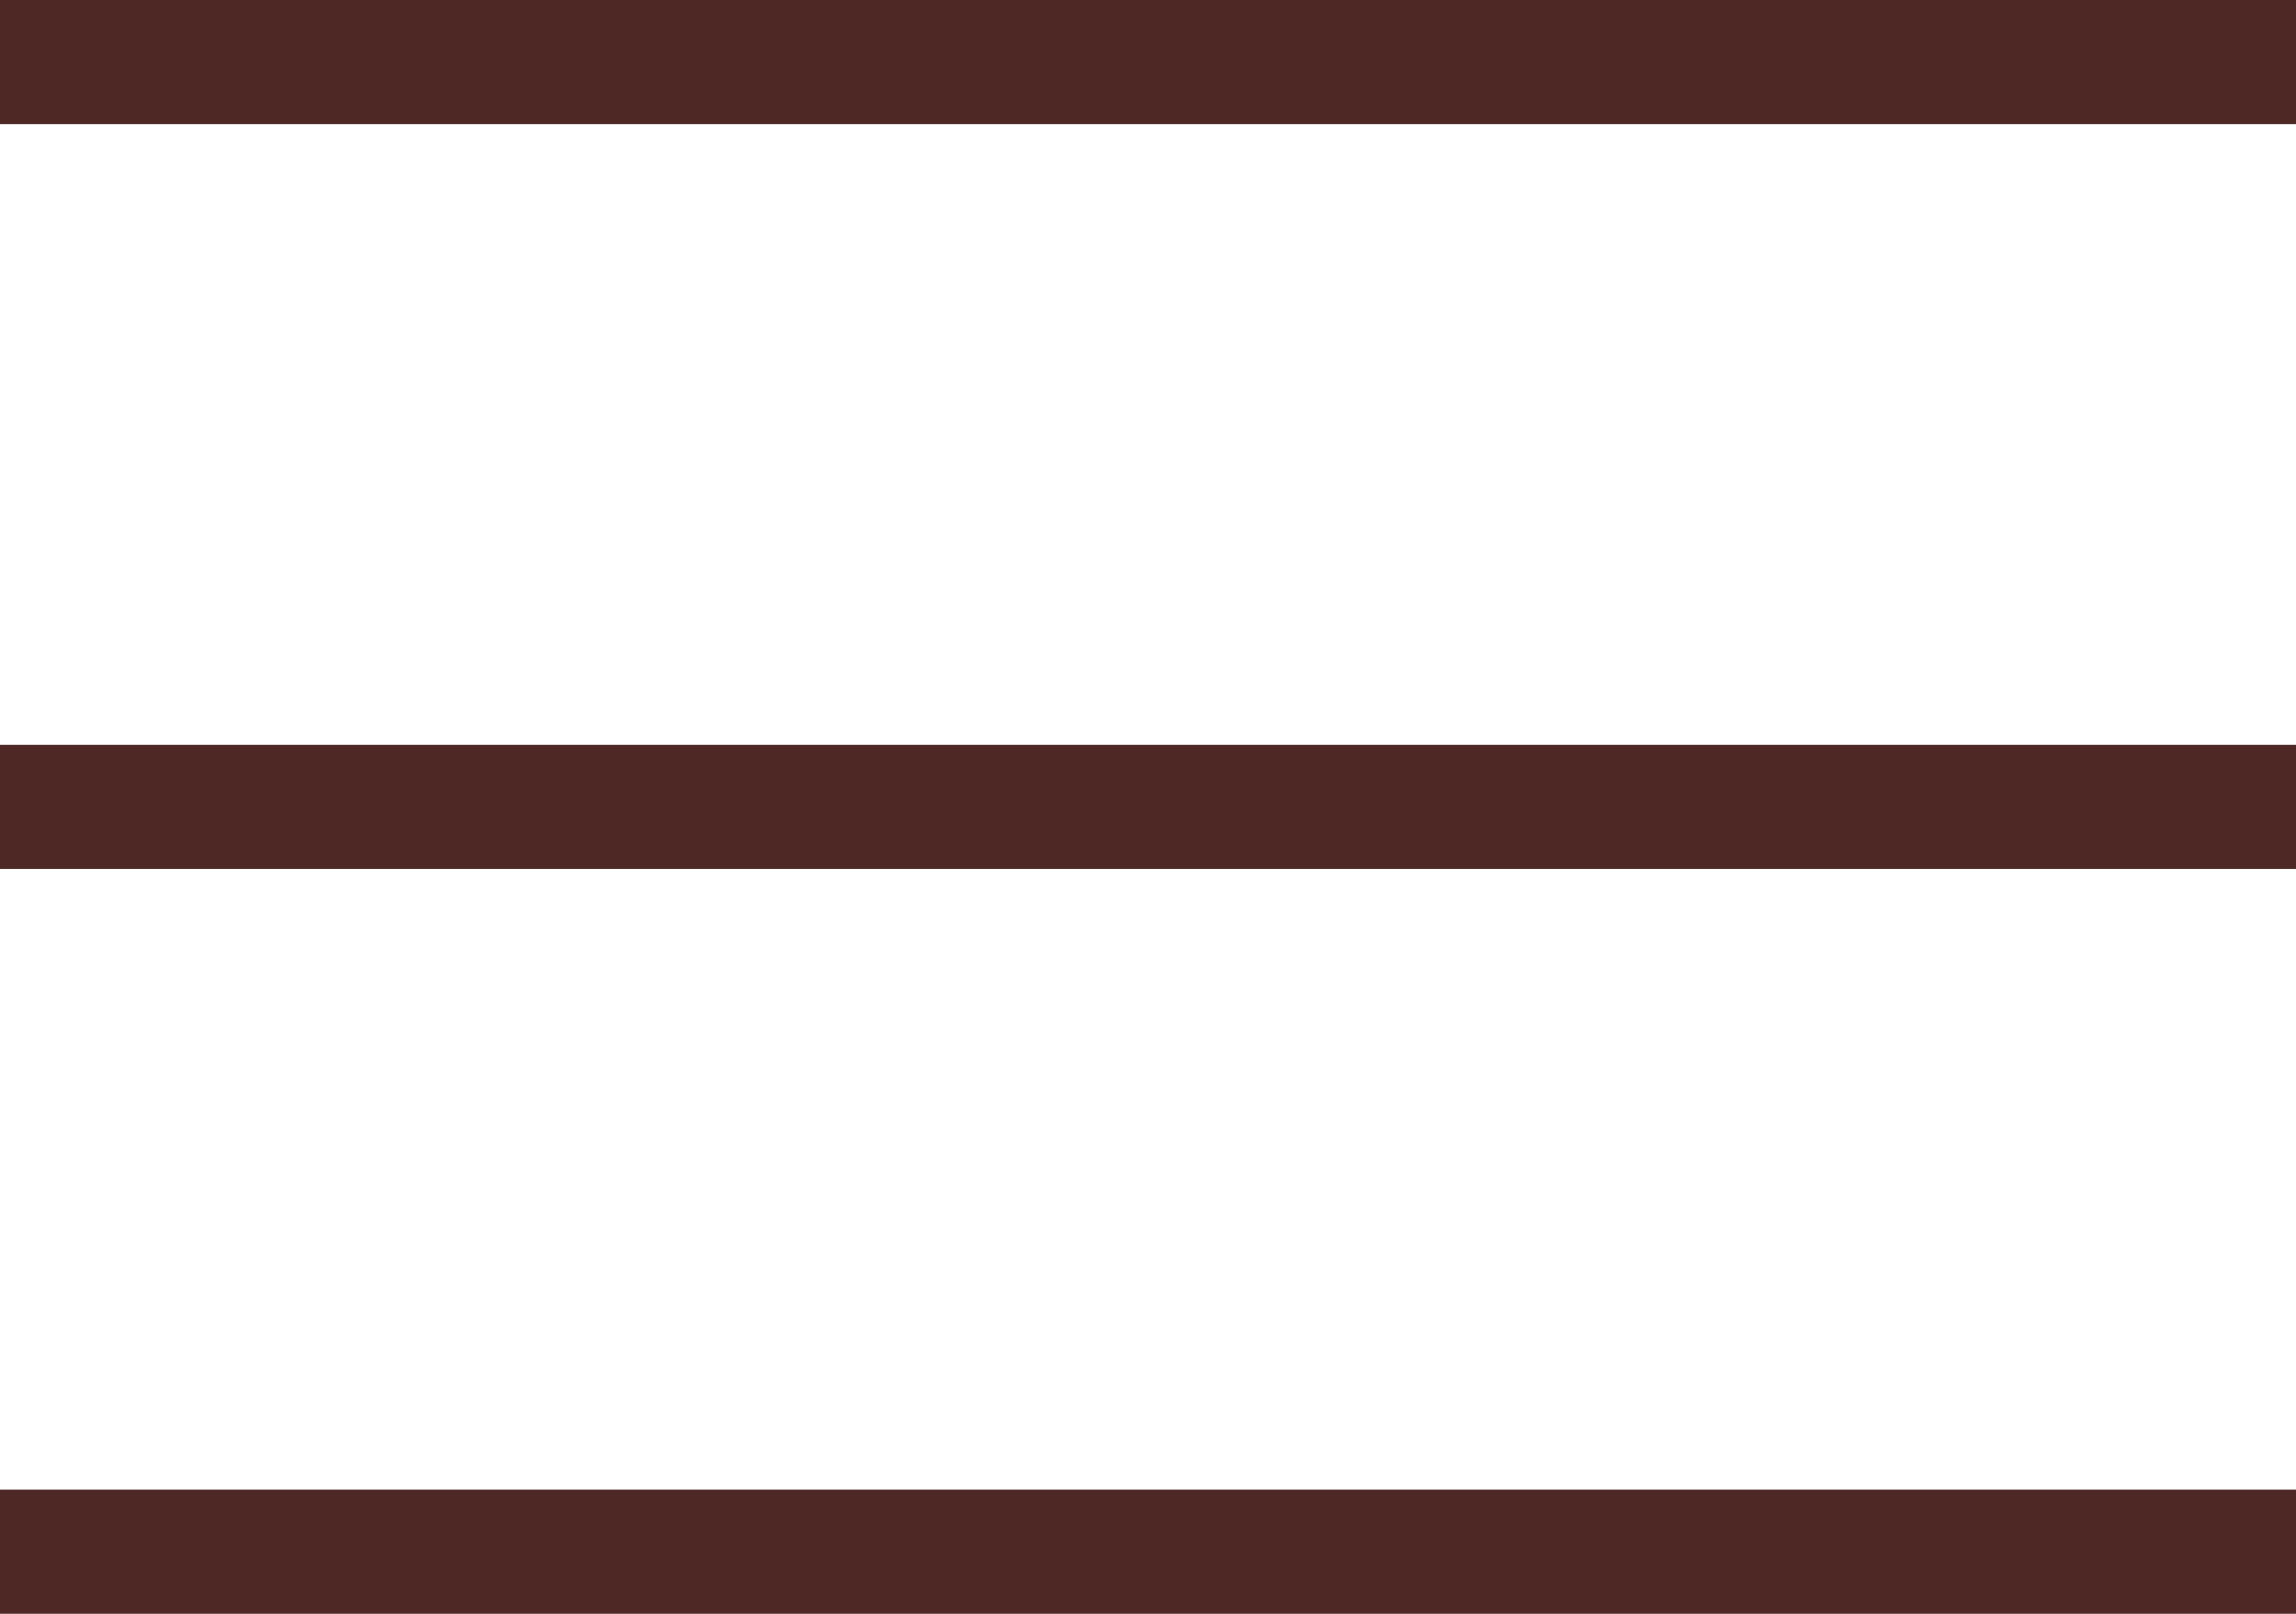
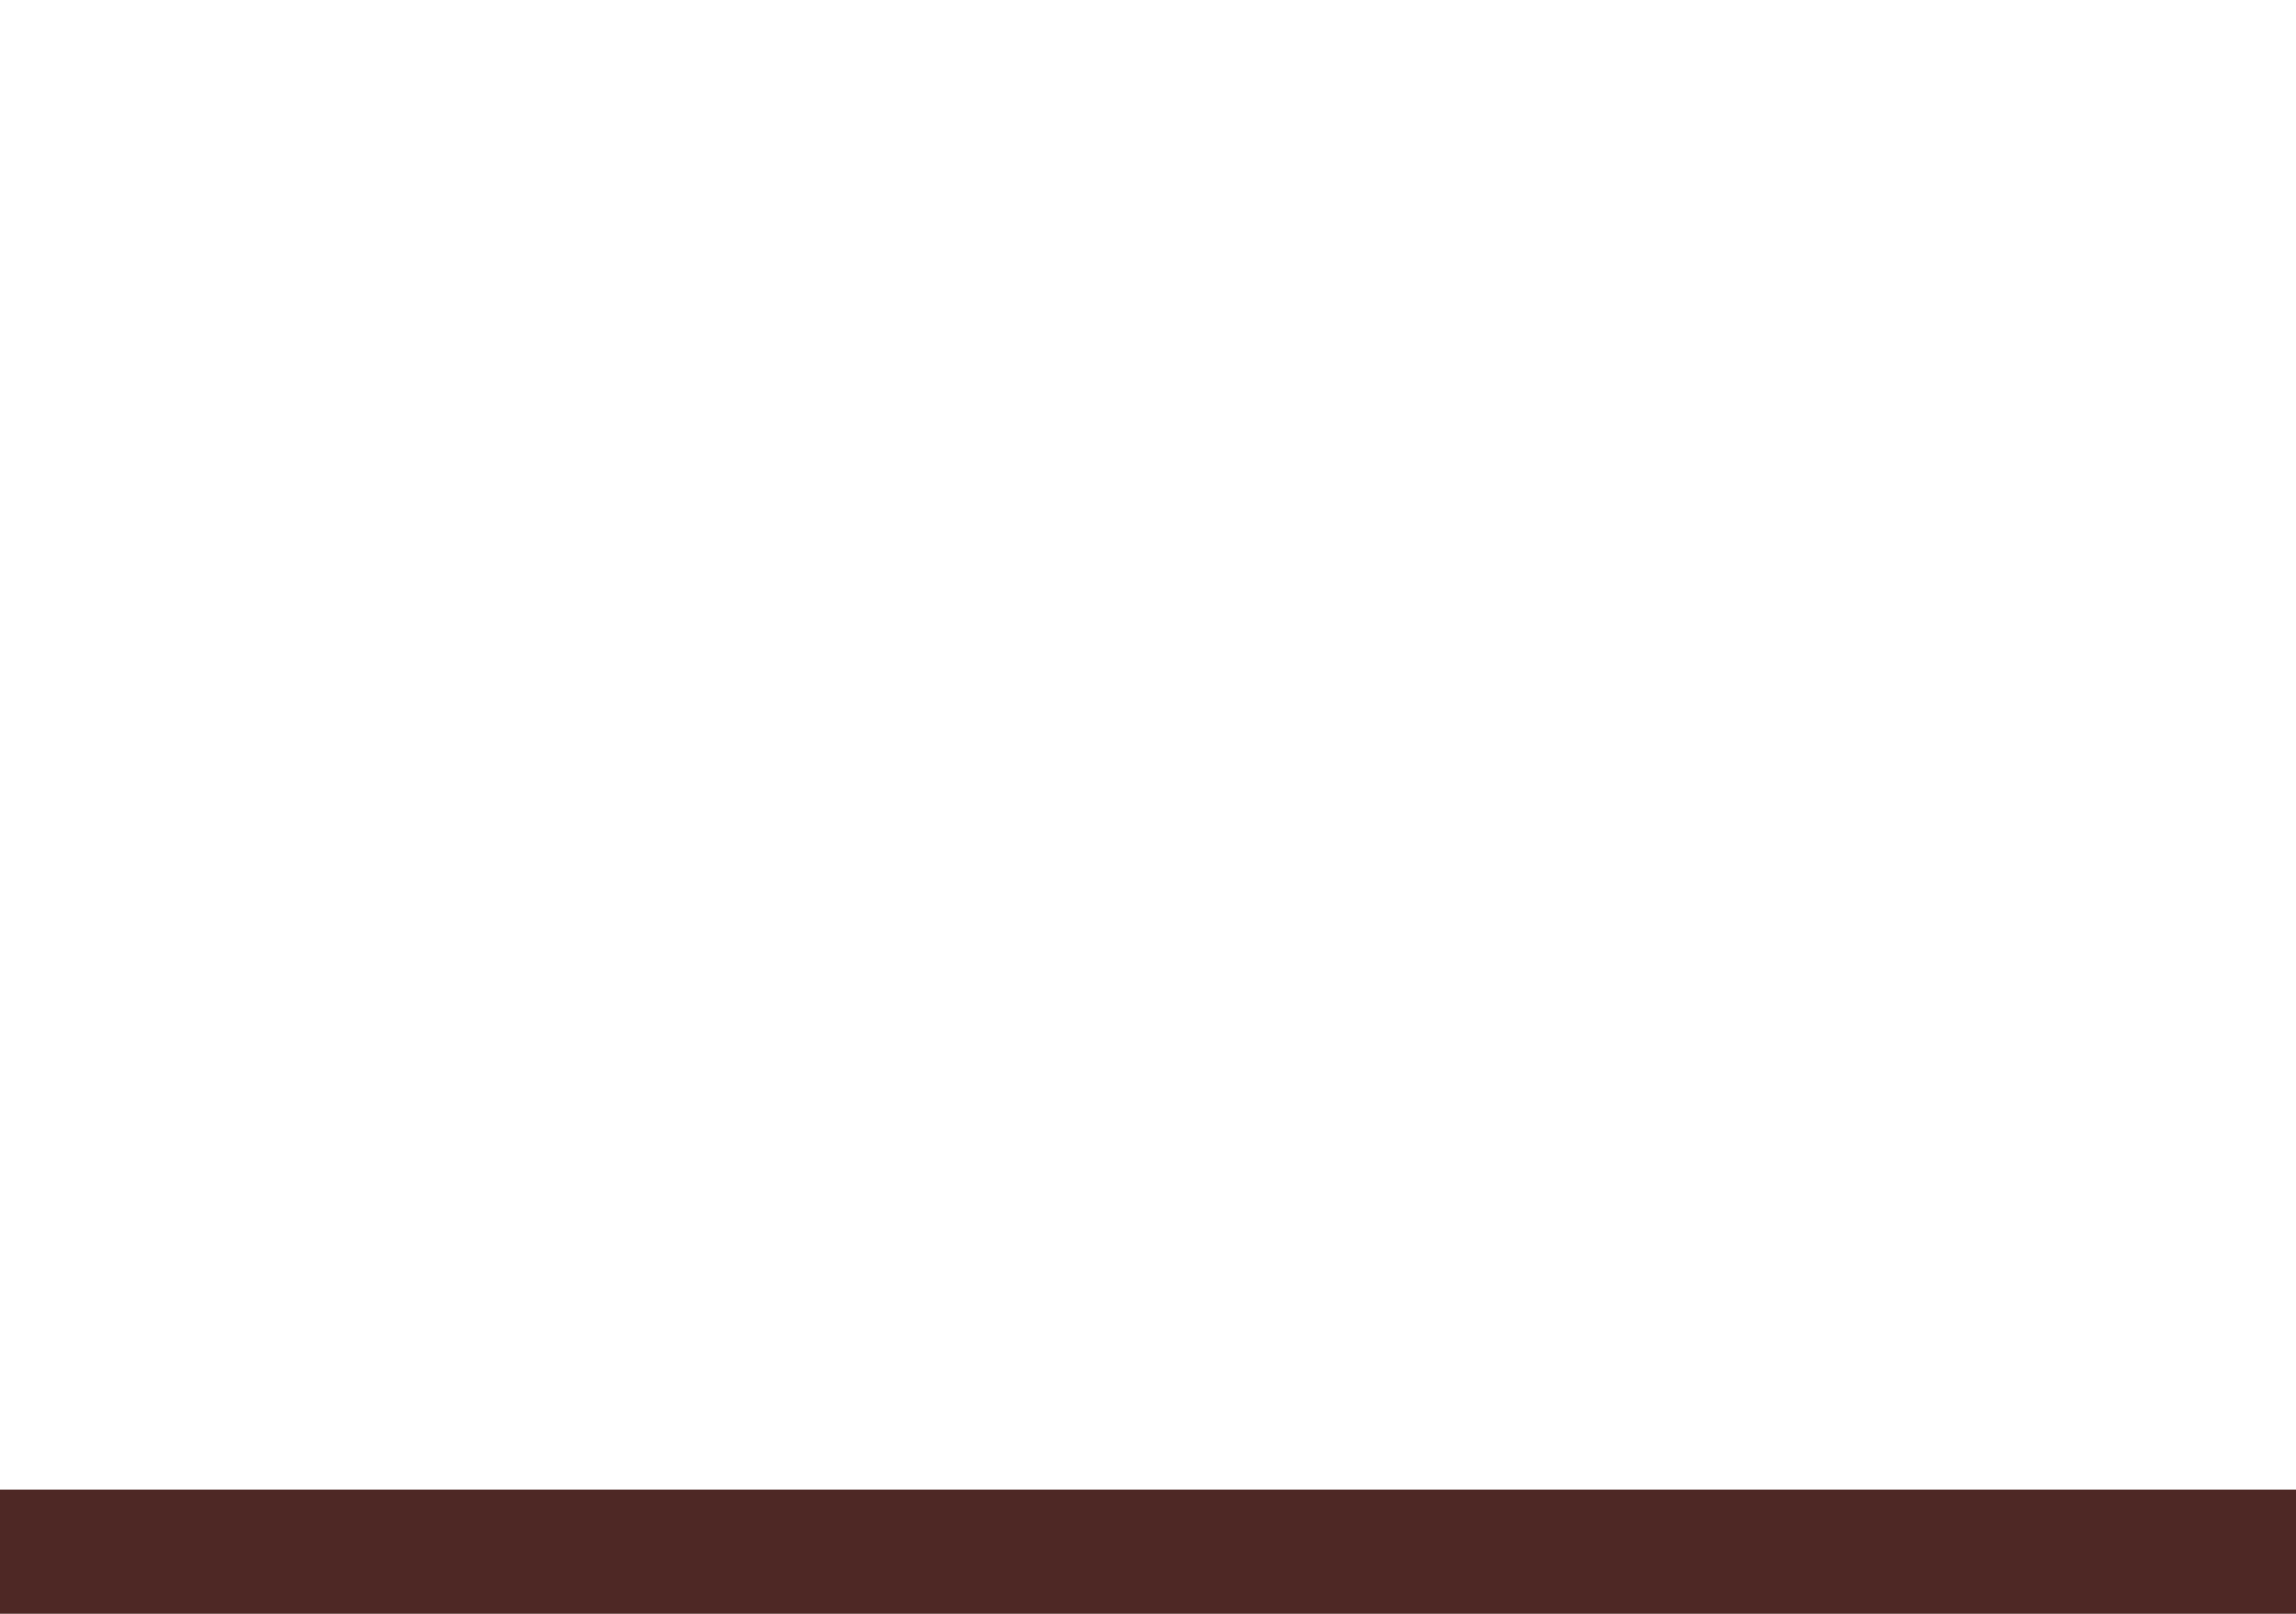
<svg xmlns="http://www.w3.org/2000/svg" width="37" height="26" viewBox="0 0 37 26" fill="none">
-   <path d="M0 1H37" stroke="#4E2825" stroke-width="2" />
-   <path d="M0 13H37" stroke="#4E2825" stroke-width="2" />
  <path d="M0 25H37" stroke="#4E2825" stroke-width="2" />
</svg>